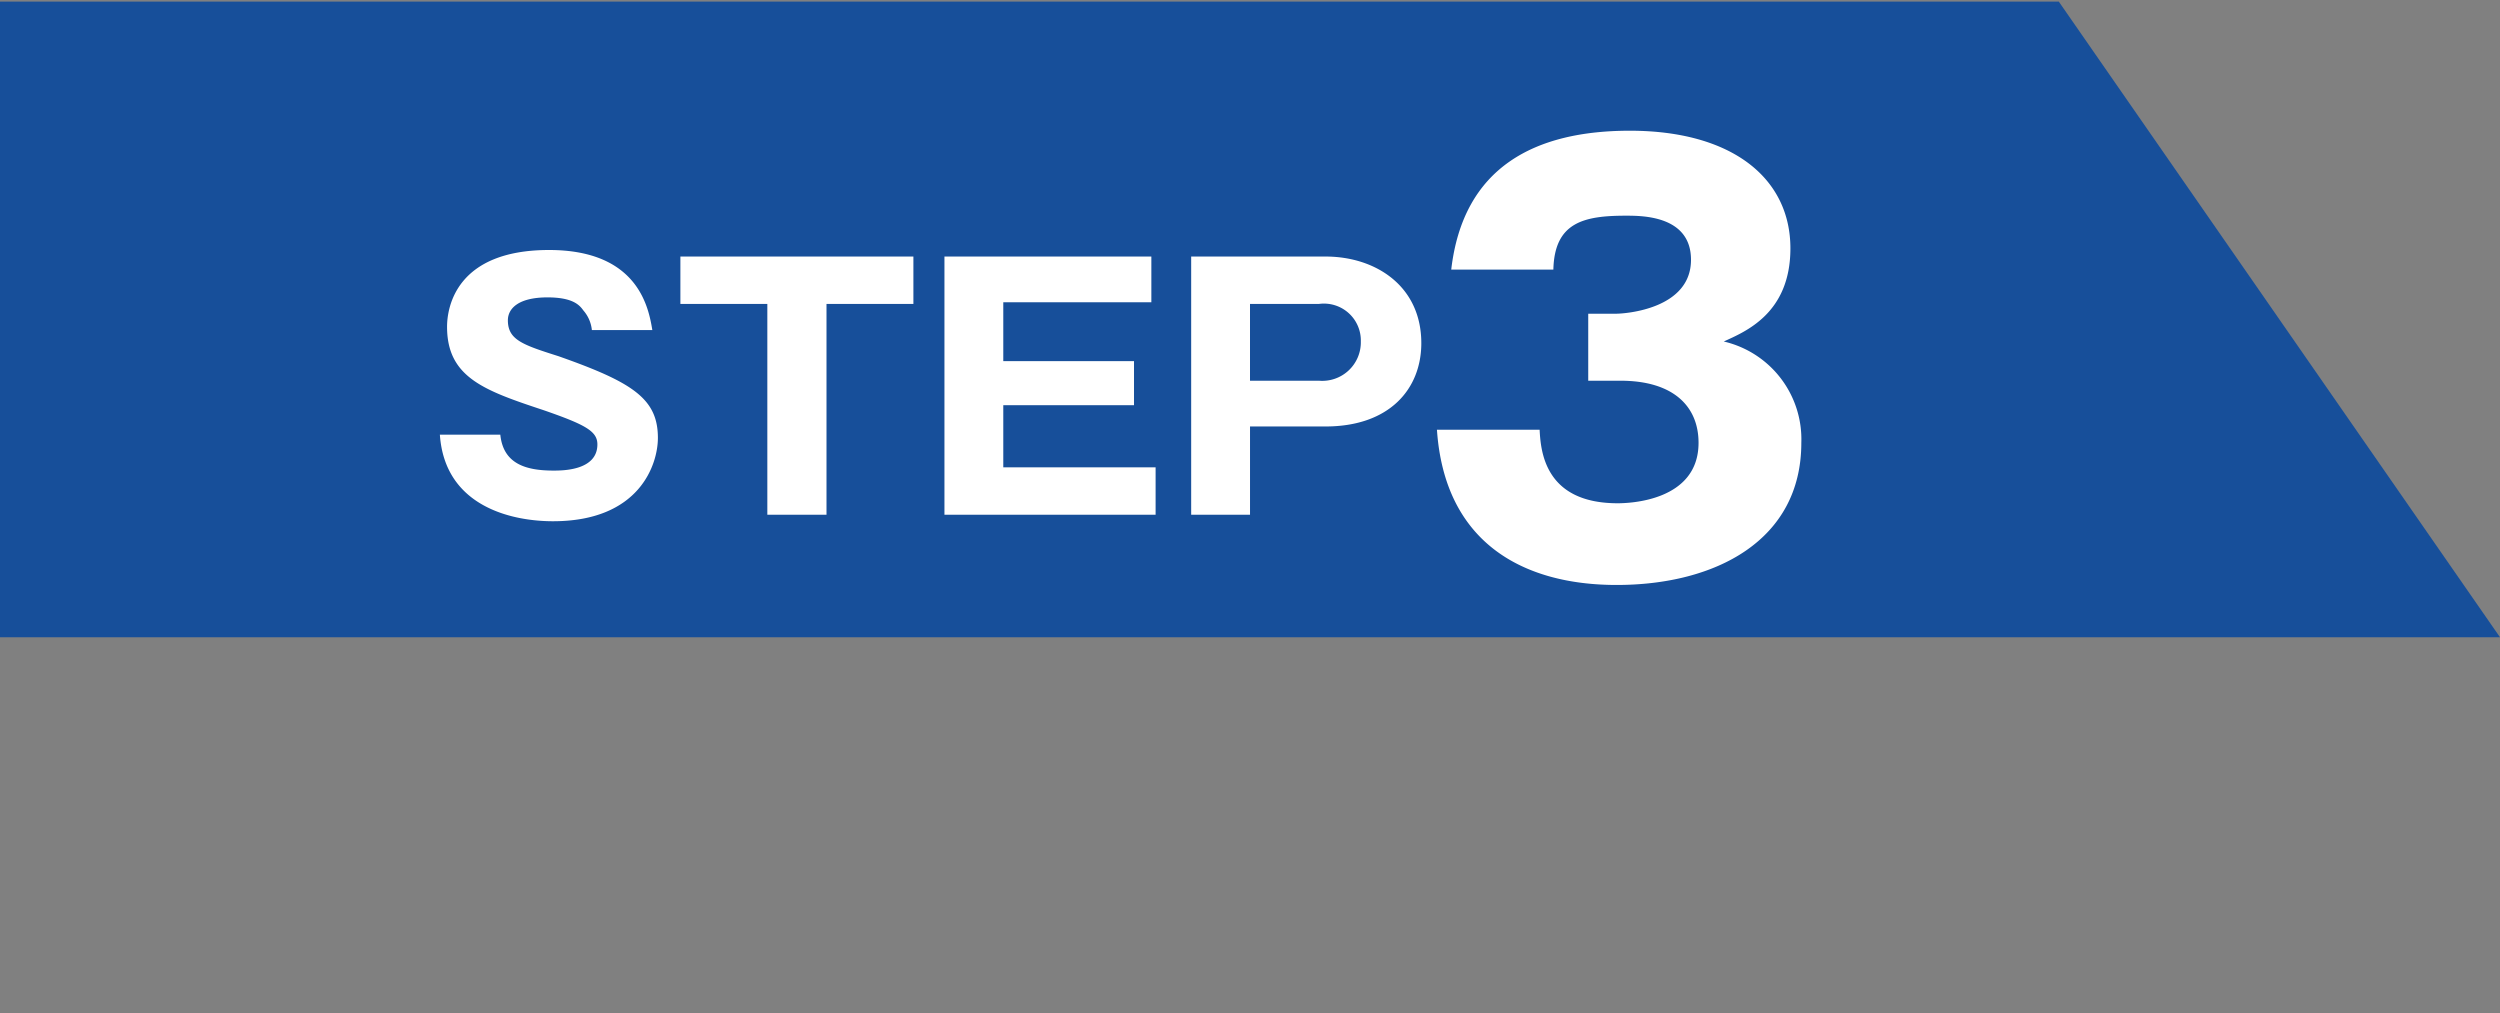
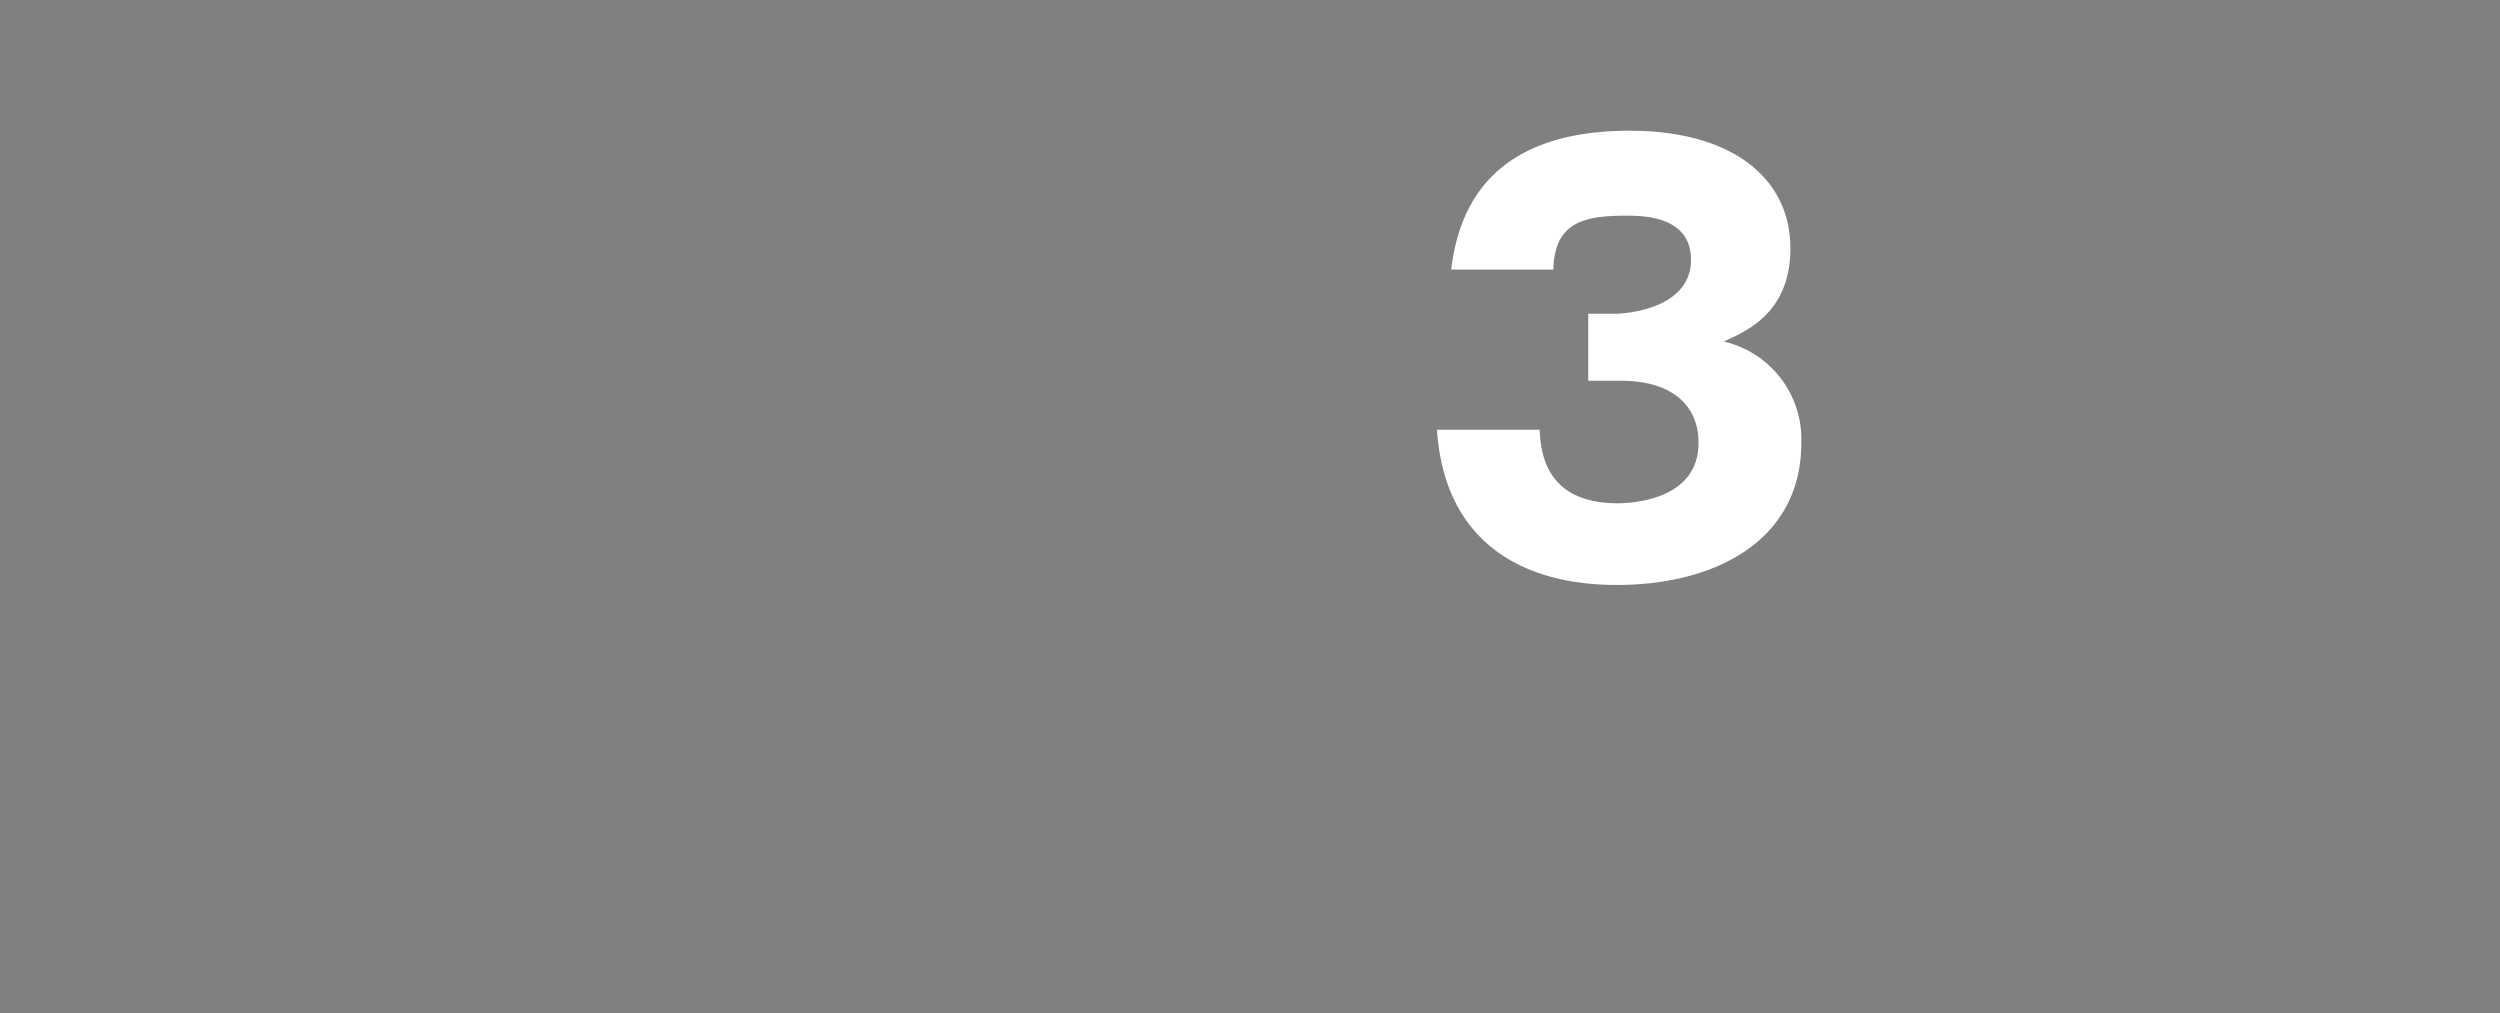
<svg xmlns="http://www.w3.org/2000/svg" id="flow03" width="153" height="62" viewBox="0 0 153 62">
  <rect x="0" y="0" width="153" height="62" fill="#808080" stroke="none" />
  <defs>
    <style>
      .cls-1 {
        fill: #174f9a;
      }

      .cls-1, .cls-2 {
        fill-rule: evenodd;
      }

      .cls-2 {
        fill: #fff;
      }
    </style>
  </defs>
-   <path id="長方形_8" data-name="長方形 8" class="cls-1" d="M683,10074.3H530v-38.9H656" transform="translate(-530 -10035.3)" />
-   <path id="STEP" class="cls-2" d="M556.92,10061.9c0.3,4.4,4.4,5.3,6.922,5.3,5.321,0,6.421-3.5,6.421-5.1,0-2.4-1.54-3.4-6.081-5-2.2-.7-3.1-1-3.1-2.2,0-.7.62-1.4,2.421-1.4,1.6,0,1.98.5,2.2,0.8a2.16,2.16,0,0,1,.52,1.2h3.7c-0.22-1.3-.82-4.9-6.321-4.9-5.682,0-6.242,3.5-6.242,4.7,0,3.1,2.281,3.9,5.9,5.1,2.6,0.9,3.3,1.3,3.3,2.1,0,1.6-2.14,1.6-2.68,1.6-1.681,0-3.081-.4-3.261-2.2h-3.7Zm23.662-8H585.9v-2.9H571.64v2.9h5.321v12.9h3.621v-12.9Zm10.819,10v-3.8h8v-2.7h-8v-3.6h9.062v-2.8H587.8v15.8h12.923v-2.9H591.4Zm11.5,2.9h3.6v-5.4h4.621c3.921,0,5.862-2.3,5.862-5.1,0-3.5-2.8-5.3-5.862-5.3H602.9v15.8Zm3.6-12.9h4.221a2.26,2.26,0,0,1,2.561,2.3,2.36,2.36,0,0,1-2.561,2.4H606.5v-4.7Z" transform="translate(-530 -10035.3)" />
  <path id="_3" data-name="3" class="cls-2" d="M629.172,10058.6c3.275,0,4.779,1.6,4.779,3.8,0,3.6-4.311,3.7-4.947,3.7-4.478,0-4.712-3.2-4.779-4.5h-6.284c0.468,6.9,5.248,9.5,11,9.5,6.016,0,11.3-2.7,11.3-8.7a6.142,6.142,0,0,0-4.746-6.2c1.3-.6,4.078-1.7,4.078-5.7,0-4.3-3.577-7.2-9.827-7.2-5.783,0-10.2,2.2-10.93,8.5h6.25c0.067-2.9,1.872-3.3,4.446-3.3,1,0,3.977,0,3.977,2.7,0,3-3.977,3.3-4.612,3.3H627.2v4.1h1.972Z" transform="translate(-530 -10035.3)" />
</svg>